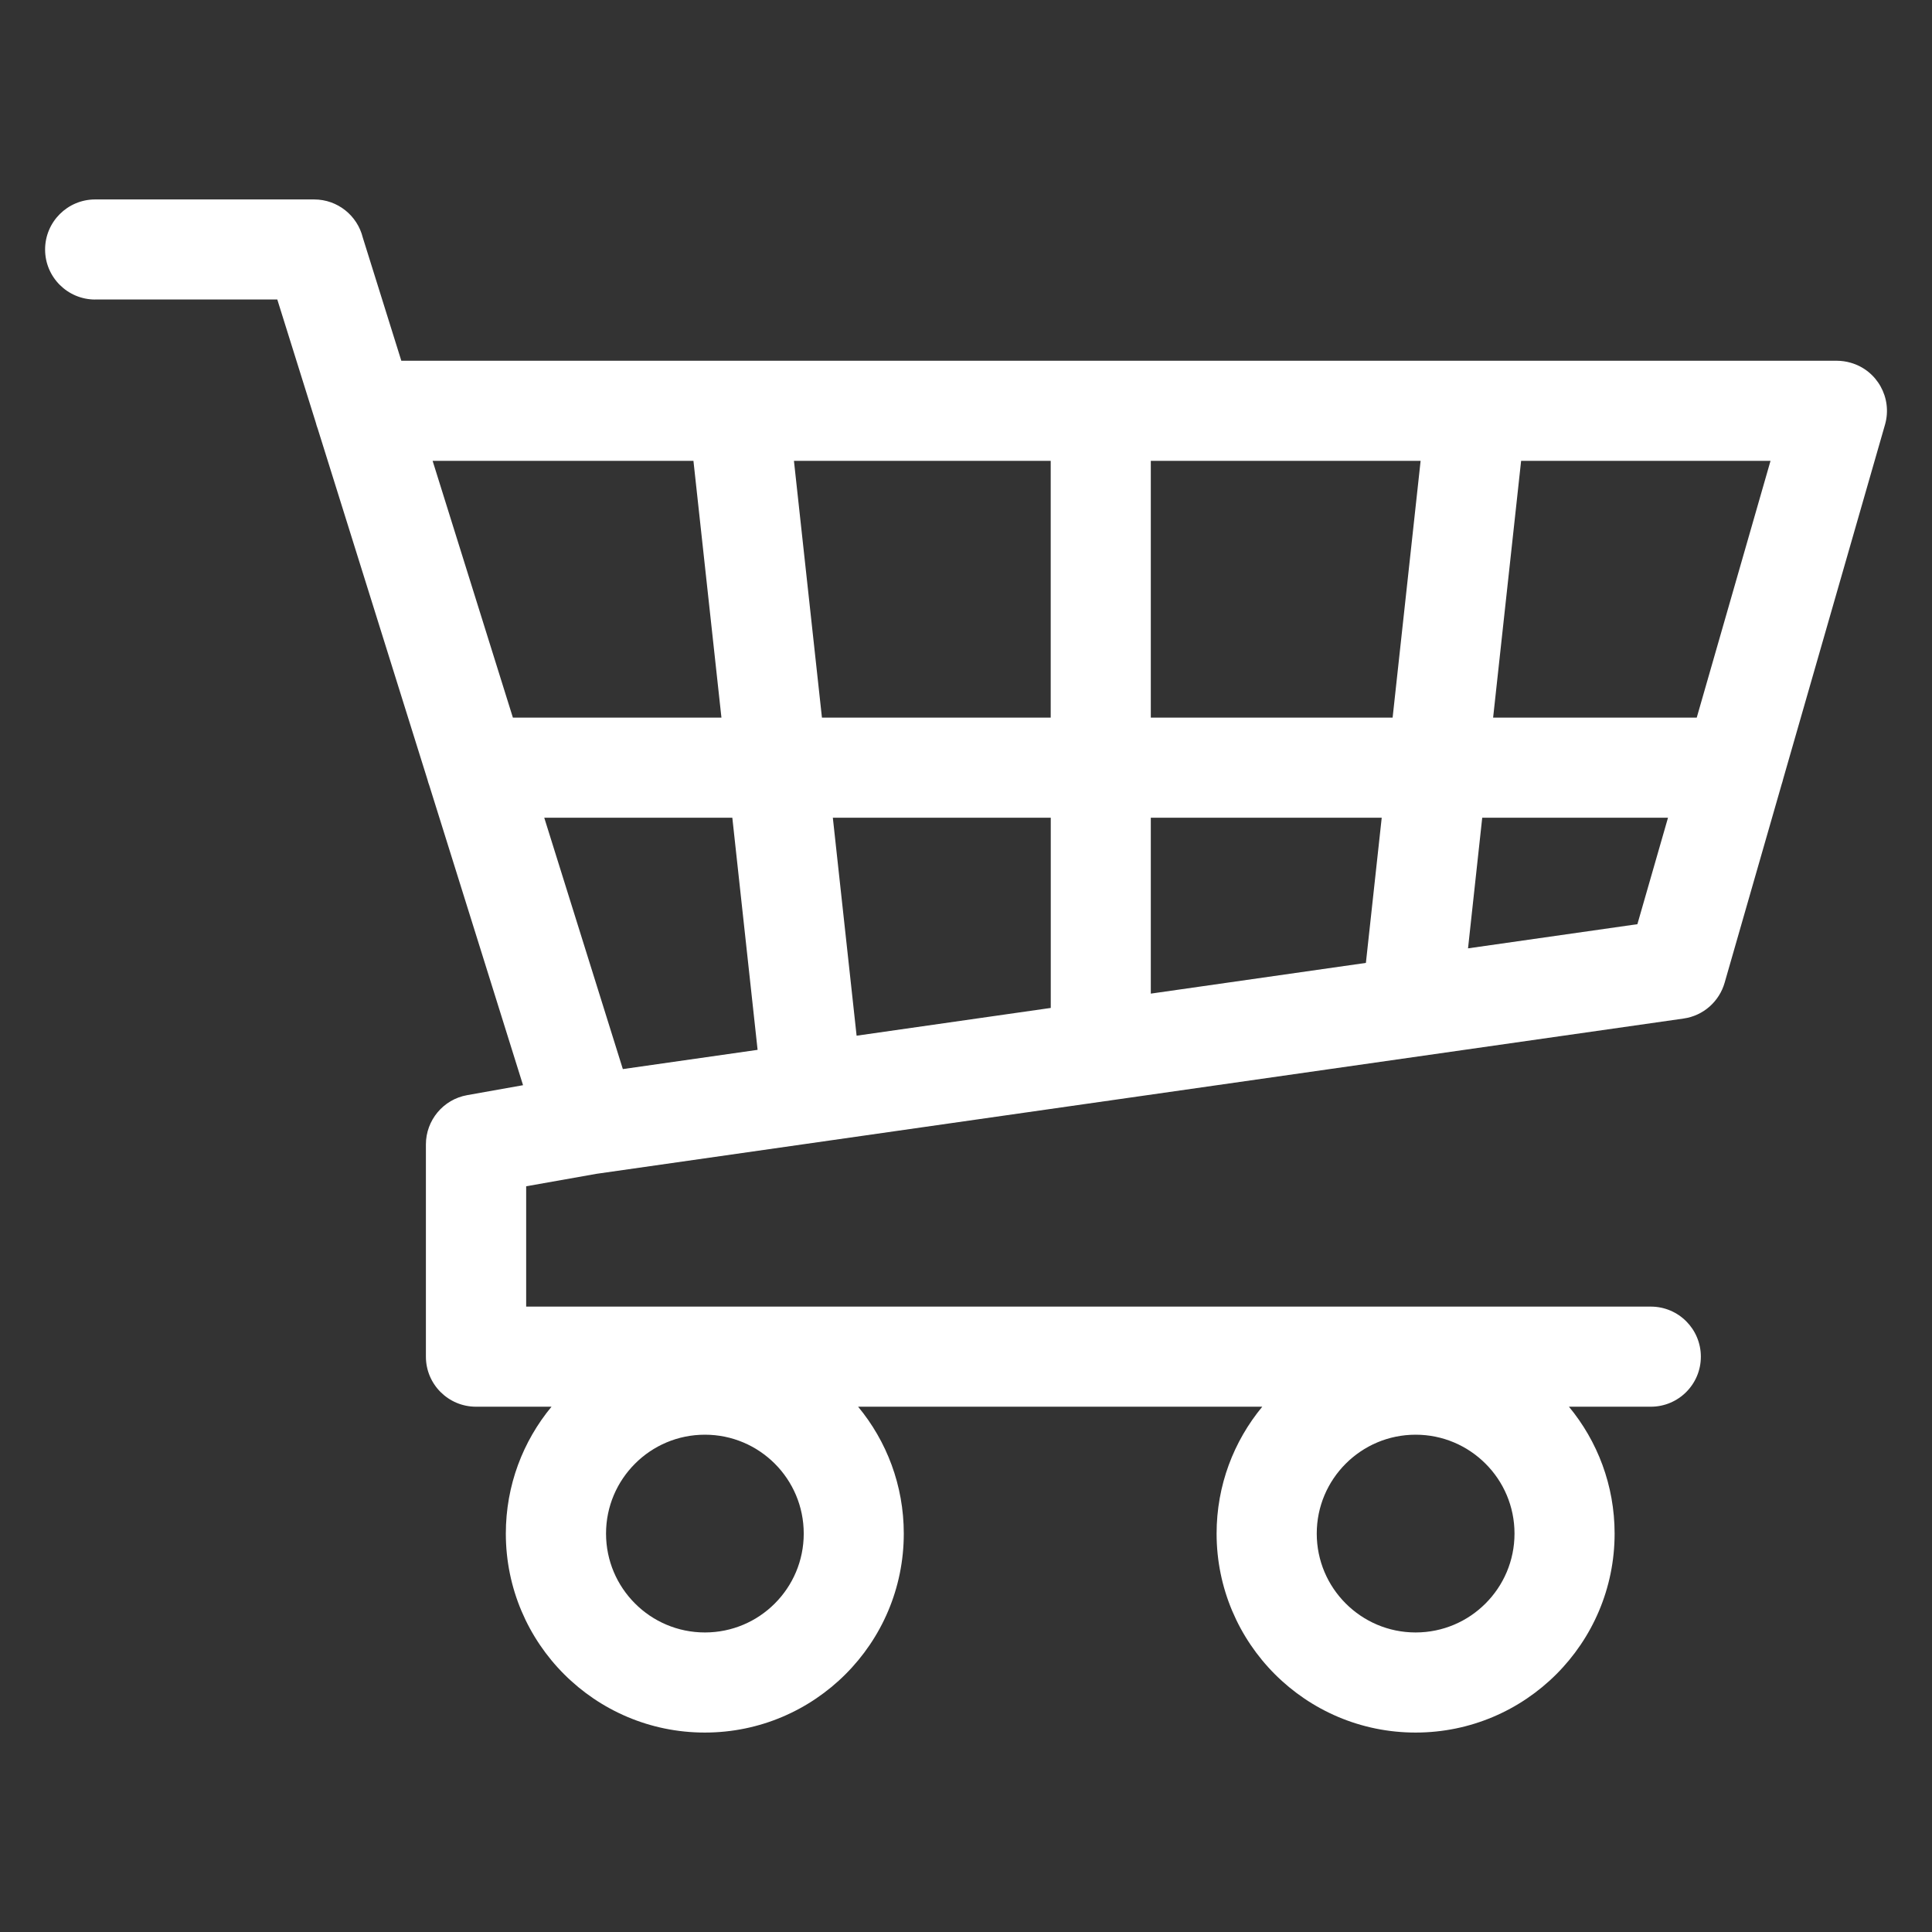
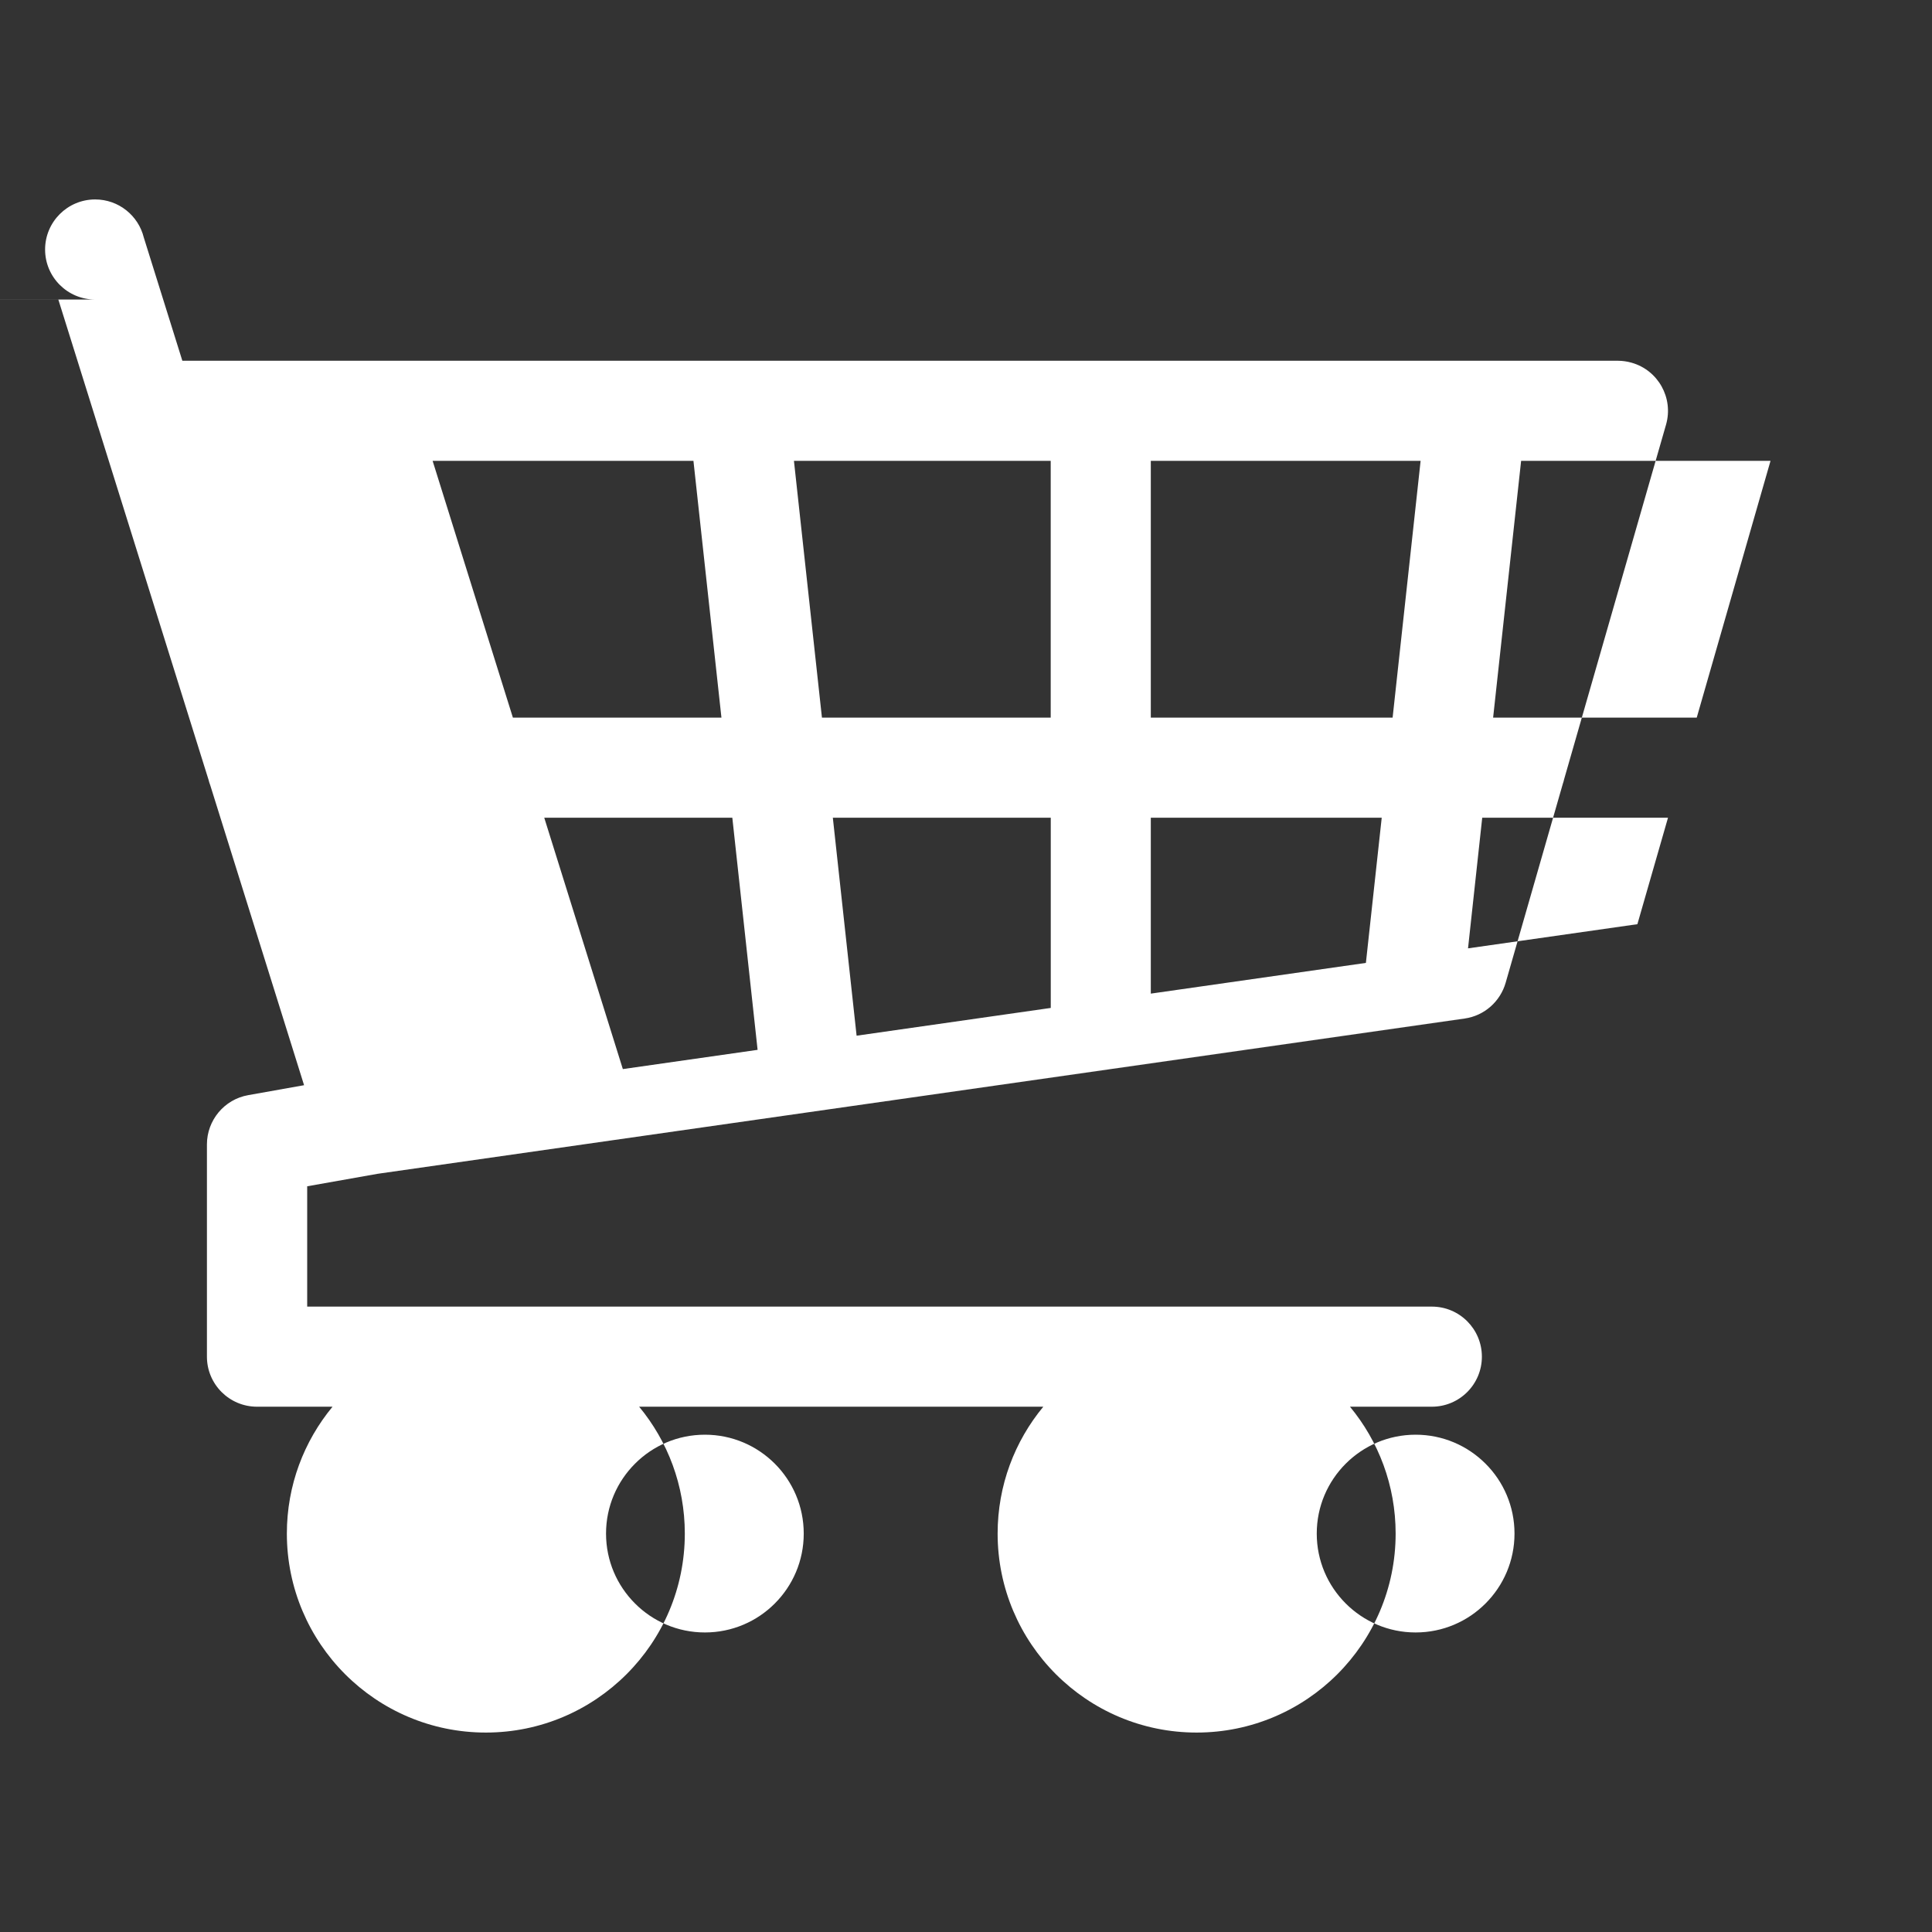
<svg xmlns="http://www.w3.org/2000/svg" fill="#FFFFFF" xml:space="preserve" version="1.1" style="shape-rendering:geometricPrecision;text-rendering:geometricPrecision;image-rendering:optimizeQuality;" viewBox="0 0 333.33 333.33" x="0px" y="0px" fill-rule="evenodd" clip-rule="evenodd">
  <rect x="0" y="0" width="333.33" height="333.33" fill="#333333" stroke="none" />
  <defs>
    <style type="text/css">
   
    .fil0 {fill:#FFFFFF;fill-rule:nonzero}
   
  </style>
  </defs>
  <g>
-     <path class="fil0" d="M16.42 51.68c-4.77,0 -8.64,-3.87 -8.64,-8.63 0,-4.77 3.87,-8.64 8.64,-8.64l37.78 0c4.06,0 7.46,2.8 8.39,6.57l6.65 21.26 120.68 0 127.01 0c0.78,0.01 1.57,0.11 2.36,0.34 4.58,1.3 7.24,6.08 5.94,10.66l-17.59 61.2c-0.06,0.28 -0.14,0.55 -0.23,0.81l-9.86 34.31c-0.91,3.17 -3.61,5.68 -7.09,6.17l-98.78 14.11c-0.35,0.07 -0.7,0.12 -1.06,0.15l-87.71 12.53 0 0 -12.13 2.15 0 20.76 194.04 0c4.77,0 8.63,3.87 8.63,8.64 0,4.77 -3.87,8.63 -8.63,8.63l-14.13 0c4.92,5.94 7.88,13.57 7.88,21.89 0,9.48 -3.85,18.06 -10.06,24.27 -6.21,6.21 -14.8,10.06 -24.28,10.06 -9.48,0 -18.06,-3.85 -24.27,-10.06 -6.21,-6.21 -10.06,-14.8 -10.06,-24.27 0,-8.32 2.96,-15.94 7.88,-21.89l-69.73 0c4.92,5.94 7.88,13.57 7.88,21.89 0,9.48 -3.84,18.06 -10.06,24.27 -6.21,6.21 -14.79,10.06 -24.27,10.06 -9.48,0 -18.06,-3.85 -24.27,-10.06 -6.21,-6.21 -10.06,-14.8 -10.06,-24.27 0,-8.32 2.96,-15.94 7.88,-21.89l-13.03 0c-4.77,0 -8.64,-3.87 -8.64,-8.63l0 -36.63c0,-4.12 2.96,-7.77 7.15,-8.5l9.61 -1.71 -16.17 -51.7c-0.13,-0.33 -0.23,-0.67 -0.32,-1.02l-18.94 -60.56c-0.13,-0.33 -0.23,-0.67 -0.32,-1.02l-6.65 -21.26 -31.45 0zm72.07 72.13l35.98 0 -4.83 -44.3 -45 0 13.85 44.3zm53.31 0l39.48 0 0 -44.3 -44.3 0 4.83 44.3zm56.75 0l41.72 0 4.83 -44.3 -46.55 0 0 44.3zm59.06 0l35.13 0 12.73 -44.3 -43.03 0 -4.83 44.3zm30.16 17.27l-32.04 0 -2.45 22.54 29.22 -4.17 5.28 -18.36zm-49.38 0l-39.84 0 0 30.35 37.11 -5.3 2.73 -25.05zm-57.11 0l-37.59 0 4.1 37.61 33.5 -4.79 0 -32.82zm-54.93 0l-32.45 0 13.56 43.37 23.25 -3.32 -4.36 -40.04zm129.95 111.45c-3.09,-3.09 -7.35,-5 -12.06,-5 -4.71,0 -8.97,1.91 -12.06,5 -3.09,3.09 -5,7.35 -5,12.06 0,4.71 1.91,8.97 5,12.06 3.09,3.09 7.35,5 12.06,5 4.71,0 8.98,-1.91 12.06,-5 3.09,-3.09 5,-7.35 5,-12.06 0,-4.71 -1.91,-8.98 -5,-12.06zm-122.62 0c-3.09,-3.09 -7.35,-5 -12.06,-5 -4.71,0 -8.98,1.91 -12.06,5 -3.09,3.09 -5,7.35 -5,12.06 0,4.71 1.91,8.97 5,12.06 3.08,3.09 7.35,5 12.06,5 4.71,0 8.98,-1.91 12.06,-5 3.09,-3.09 4.99,-7.35 4.99,-12.06 0,-4.71 -1.91,-8.98 -4.99,-12.06z" />
+     <path class="fil0" d="M16.42 51.68c-4.77,0 -8.64,-3.87 -8.64,-8.63 0,-4.77 3.87,-8.64 8.64,-8.64c4.06,0 7.46,2.8 8.39,6.57l6.65 21.26 120.68 0 127.01 0c0.78,0.01 1.57,0.11 2.36,0.34 4.58,1.3 7.24,6.08 5.94,10.66l-17.59 61.2c-0.06,0.28 -0.14,0.55 -0.23,0.81l-9.86 34.31c-0.91,3.17 -3.61,5.68 -7.09,6.17l-98.78 14.11c-0.35,0.07 -0.7,0.12 -1.06,0.15l-87.71 12.53 0 0 -12.13 2.15 0 20.76 194.04 0c4.77,0 8.63,3.87 8.63,8.64 0,4.77 -3.87,8.63 -8.63,8.63l-14.13 0c4.92,5.94 7.88,13.57 7.88,21.89 0,9.48 -3.85,18.06 -10.06,24.27 -6.21,6.21 -14.8,10.06 -24.28,10.06 -9.48,0 -18.06,-3.85 -24.27,-10.06 -6.21,-6.21 -10.06,-14.8 -10.06,-24.27 0,-8.32 2.96,-15.94 7.88,-21.89l-69.73 0c4.92,5.94 7.88,13.57 7.88,21.89 0,9.48 -3.84,18.06 -10.06,24.27 -6.21,6.21 -14.79,10.06 -24.27,10.06 -9.48,0 -18.06,-3.85 -24.27,-10.06 -6.21,-6.21 -10.06,-14.8 -10.06,-24.27 0,-8.32 2.96,-15.94 7.88,-21.89l-13.03 0c-4.77,0 -8.64,-3.87 -8.64,-8.63l0 -36.63c0,-4.12 2.96,-7.77 7.15,-8.5l9.61 -1.71 -16.17 -51.7c-0.13,-0.33 -0.23,-0.67 -0.32,-1.02l-18.94 -60.56c-0.13,-0.33 -0.23,-0.67 -0.32,-1.02l-6.65 -21.26 -31.45 0zm72.07 72.13l35.98 0 -4.83 -44.3 -45 0 13.85 44.3zm53.31 0l39.48 0 0 -44.3 -44.3 0 4.83 44.3zm56.75 0l41.72 0 4.83 -44.3 -46.55 0 0 44.3zm59.06 0l35.13 0 12.73 -44.3 -43.03 0 -4.83 44.3zm30.16 17.27l-32.04 0 -2.45 22.54 29.22 -4.17 5.28 -18.36zm-49.38 0l-39.84 0 0 30.35 37.11 -5.3 2.73 -25.05zm-57.11 0l-37.59 0 4.1 37.61 33.5 -4.79 0 -32.82zm-54.93 0l-32.45 0 13.56 43.37 23.25 -3.32 -4.36 -40.04zm129.95 111.45c-3.09,-3.09 -7.35,-5 -12.06,-5 -4.71,0 -8.97,1.91 -12.06,5 -3.09,3.09 -5,7.35 -5,12.06 0,4.71 1.91,8.97 5,12.06 3.09,3.09 7.35,5 12.06,5 4.71,0 8.98,-1.91 12.06,-5 3.09,-3.09 5,-7.35 5,-12.06 0,-4.71 -1.91,-8.98 -5,-12.06zm-122.62 0c-3.09,-3.09 -7.35,-5 -12.06,-5 -4.71,0 -8.98,1.91 -12.06,5 -3.09,3.09 -5,7.35 -5,12.06 0,4.71 1.91,8.97 5,12.06 3.08,3.09 7.35,5 12.06,5 4.71,0 8.98,-1.91 12.06,-5 3.09,-3.09 4.99,-7.35 4.99,-12.06 0,-4.71 -1.91,-8.98 -4.99,-12.06z" />
  </g>
</svg>